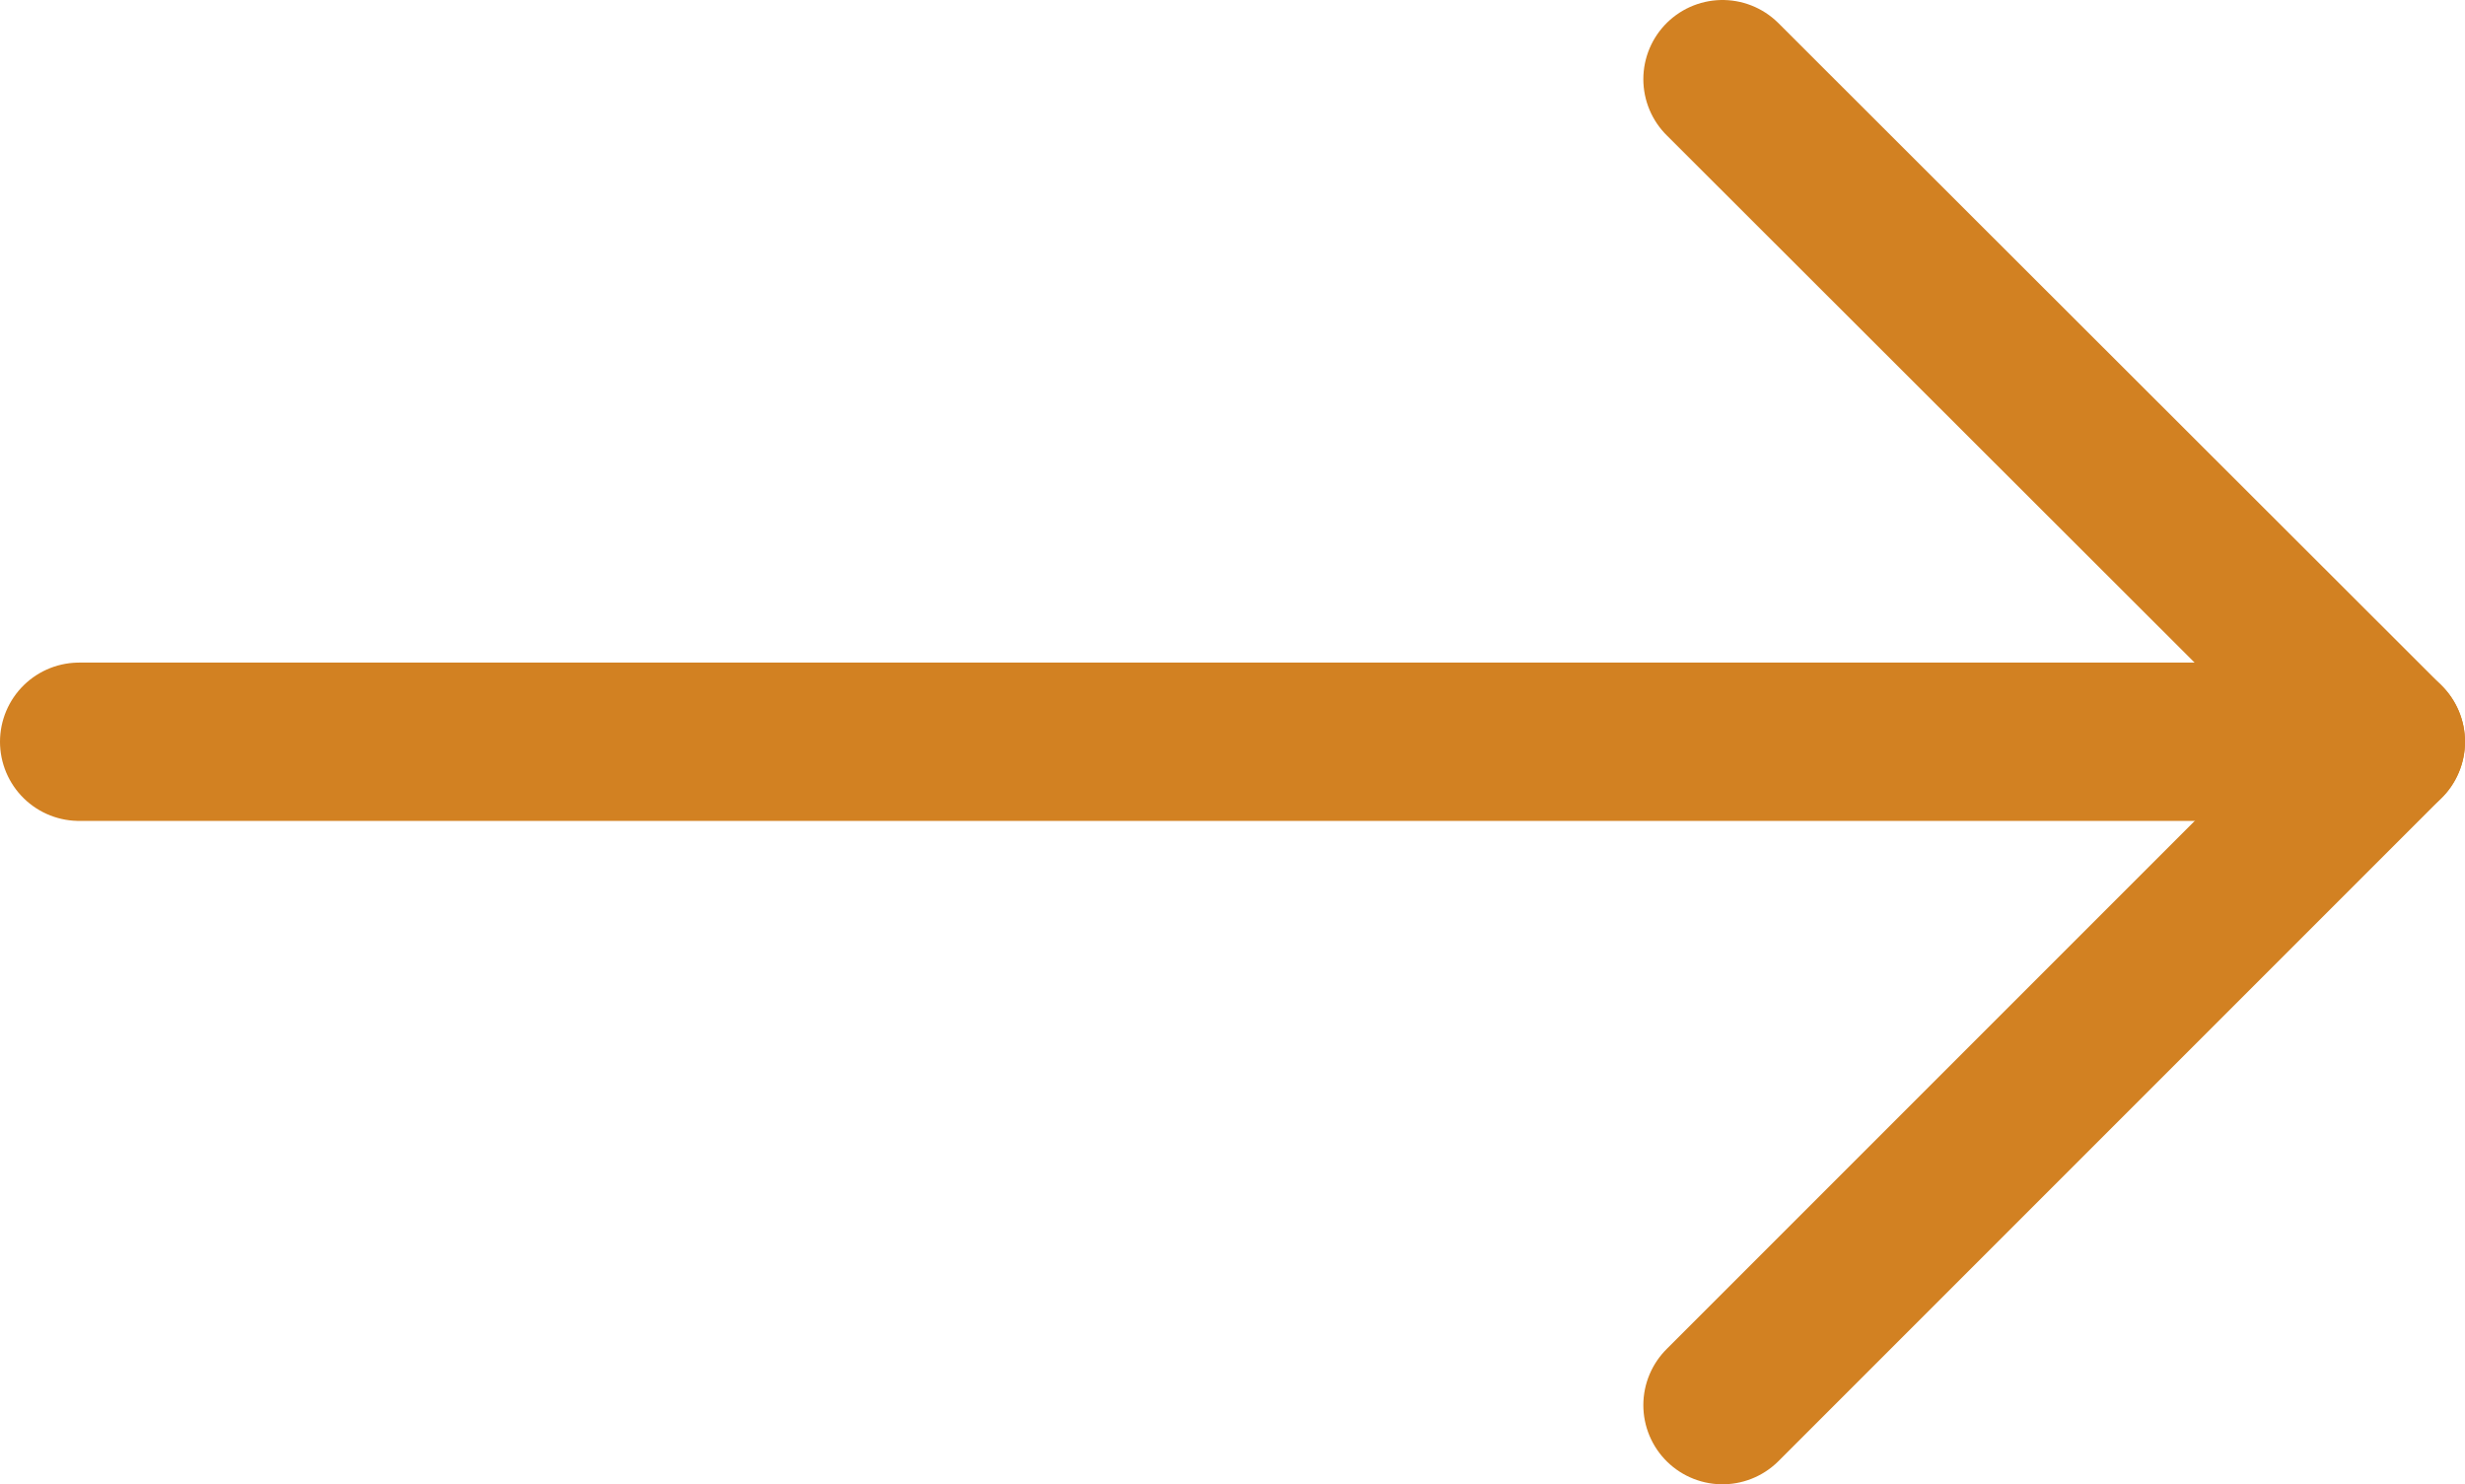
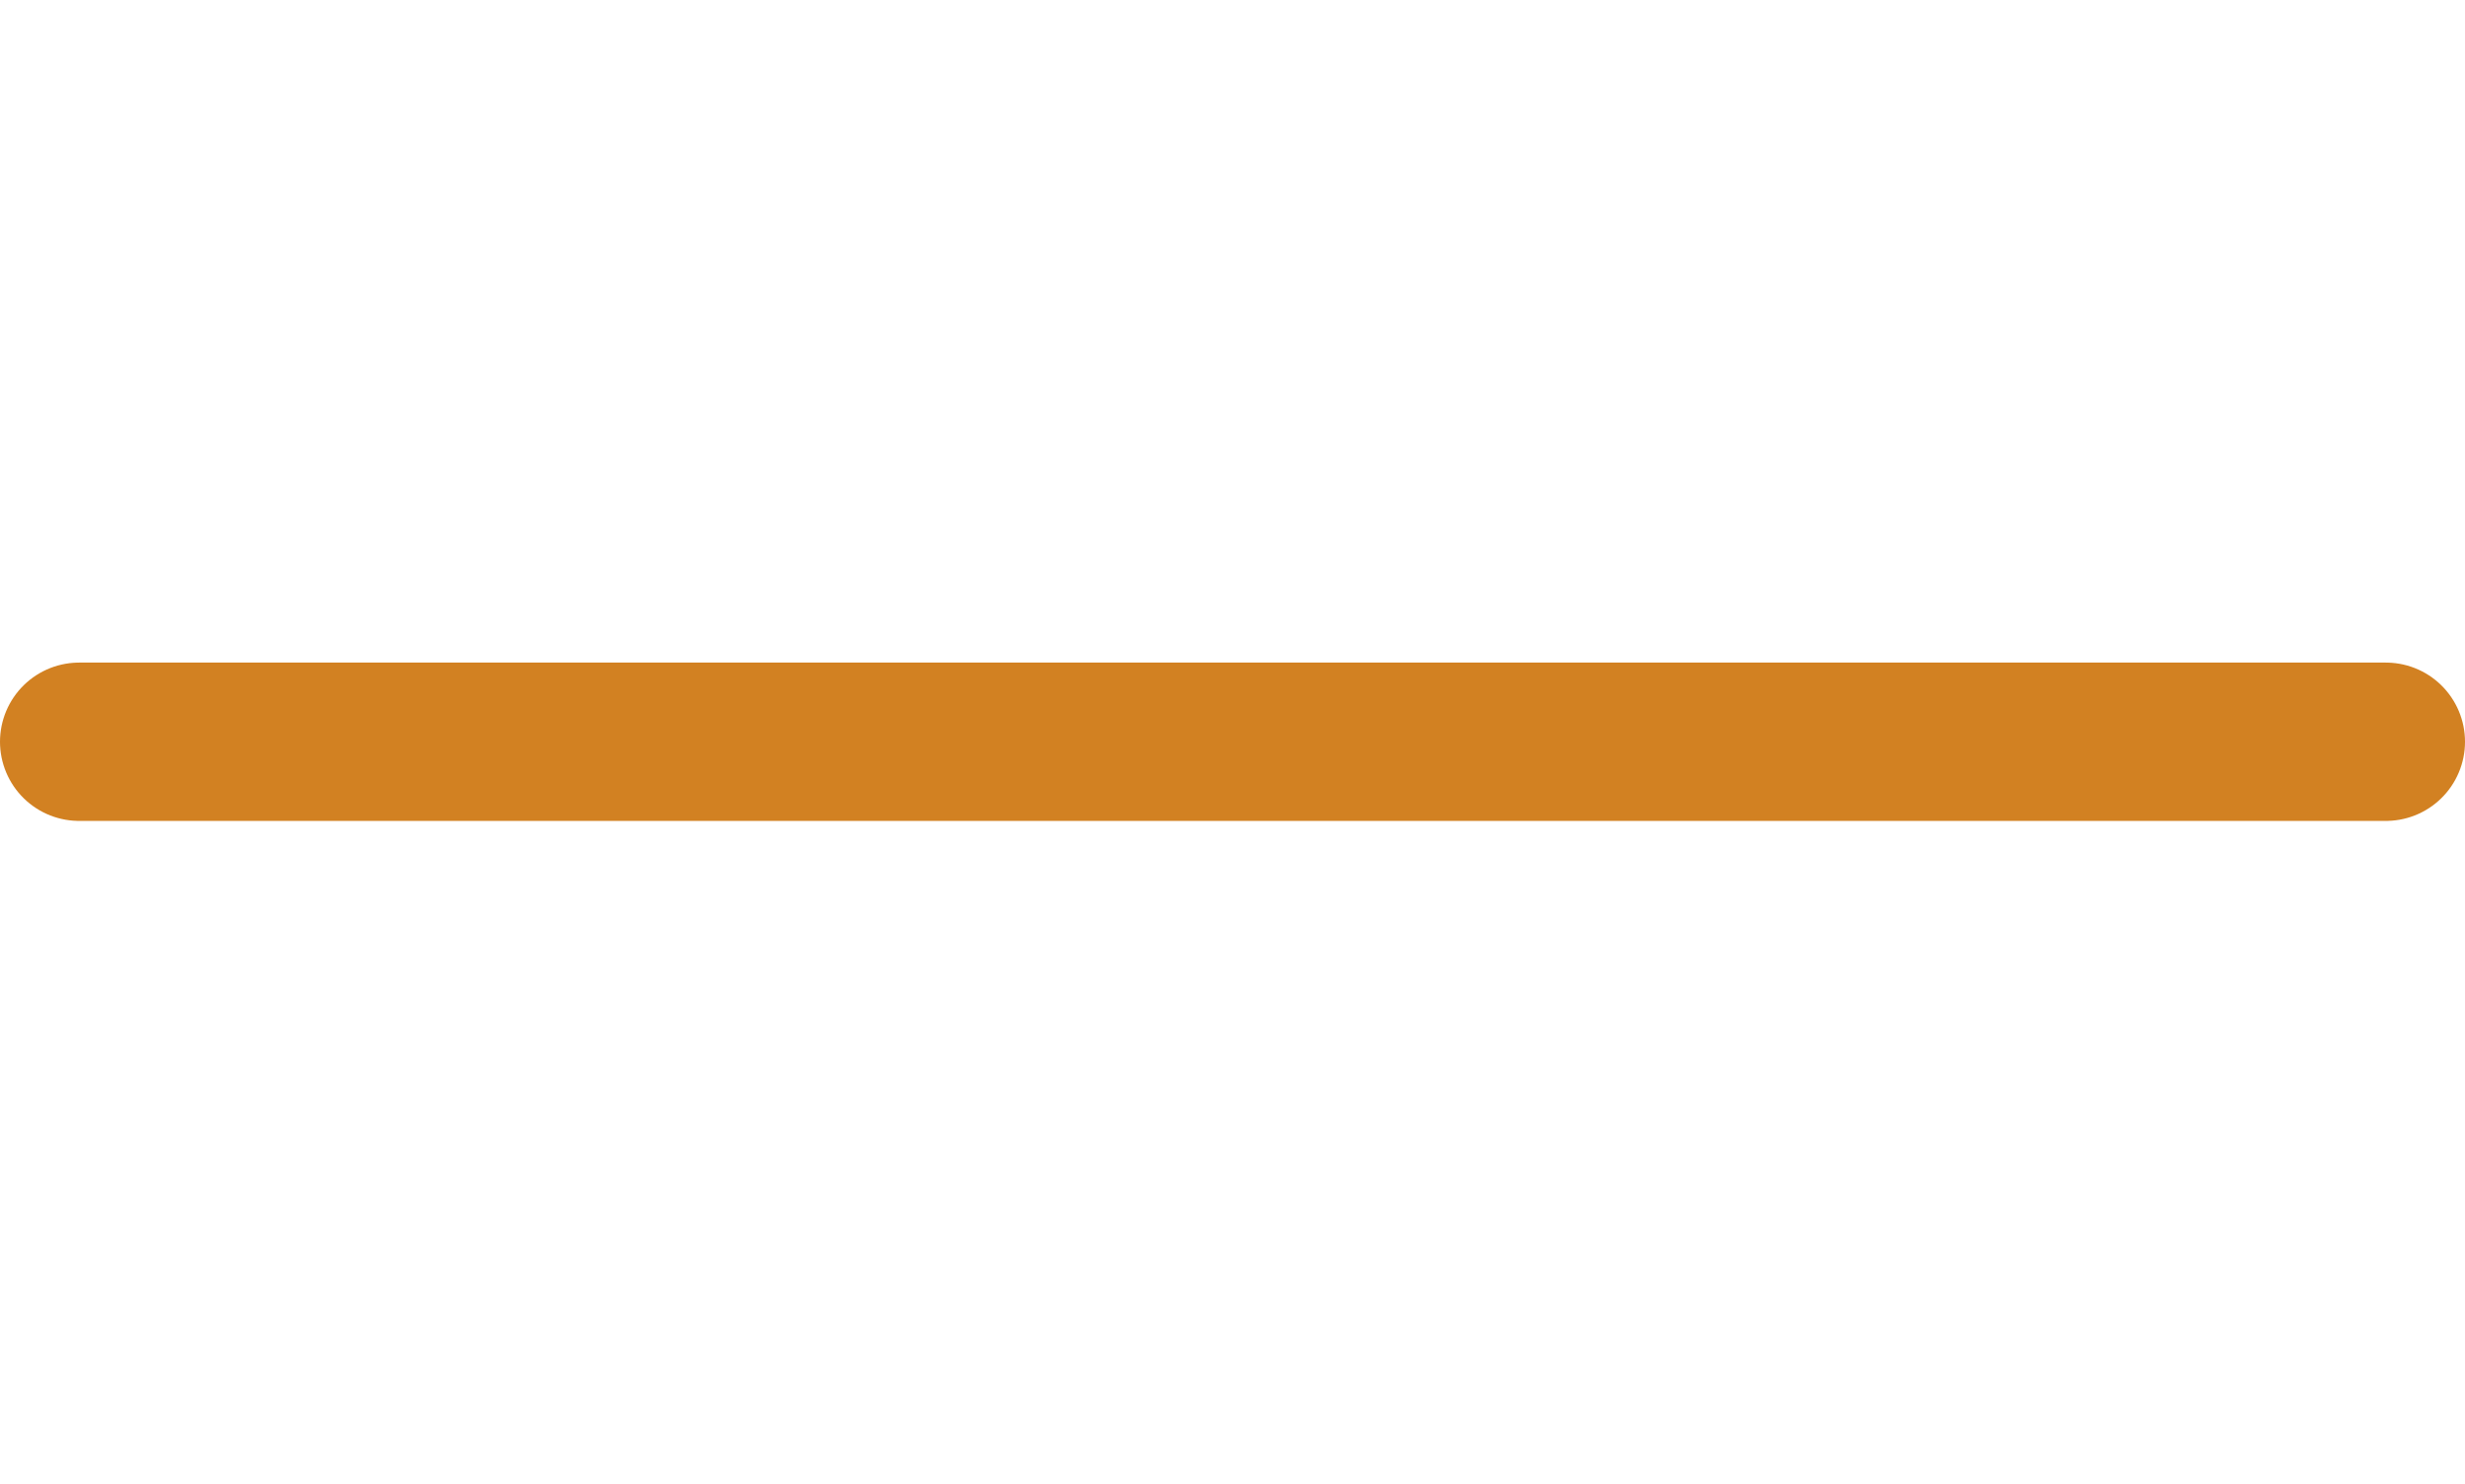
<svg xmlns="http://www.w3.org/2000/svg" viewBox="0 0 31.14 18.75">
  <defs>
    <style>.cls-1{fill:none;stroke:#d28122;stroke-linecap:round;stroke-linejoin:round;stroke-width:2px;}</style>
  </defs>
  <g id="Layer_2" data-name="Layer 2">
    <g id="Layer_1-2" data-name="Layer 1">
      <line class="cls-1" x1="1" y1="9.37" x2="30.14" y2="9.37" />
-       <polyline class="cls-1" points="21.76 1 30.14 9.37 21.76 17.75" />
    </g>
  </g>
</svg>